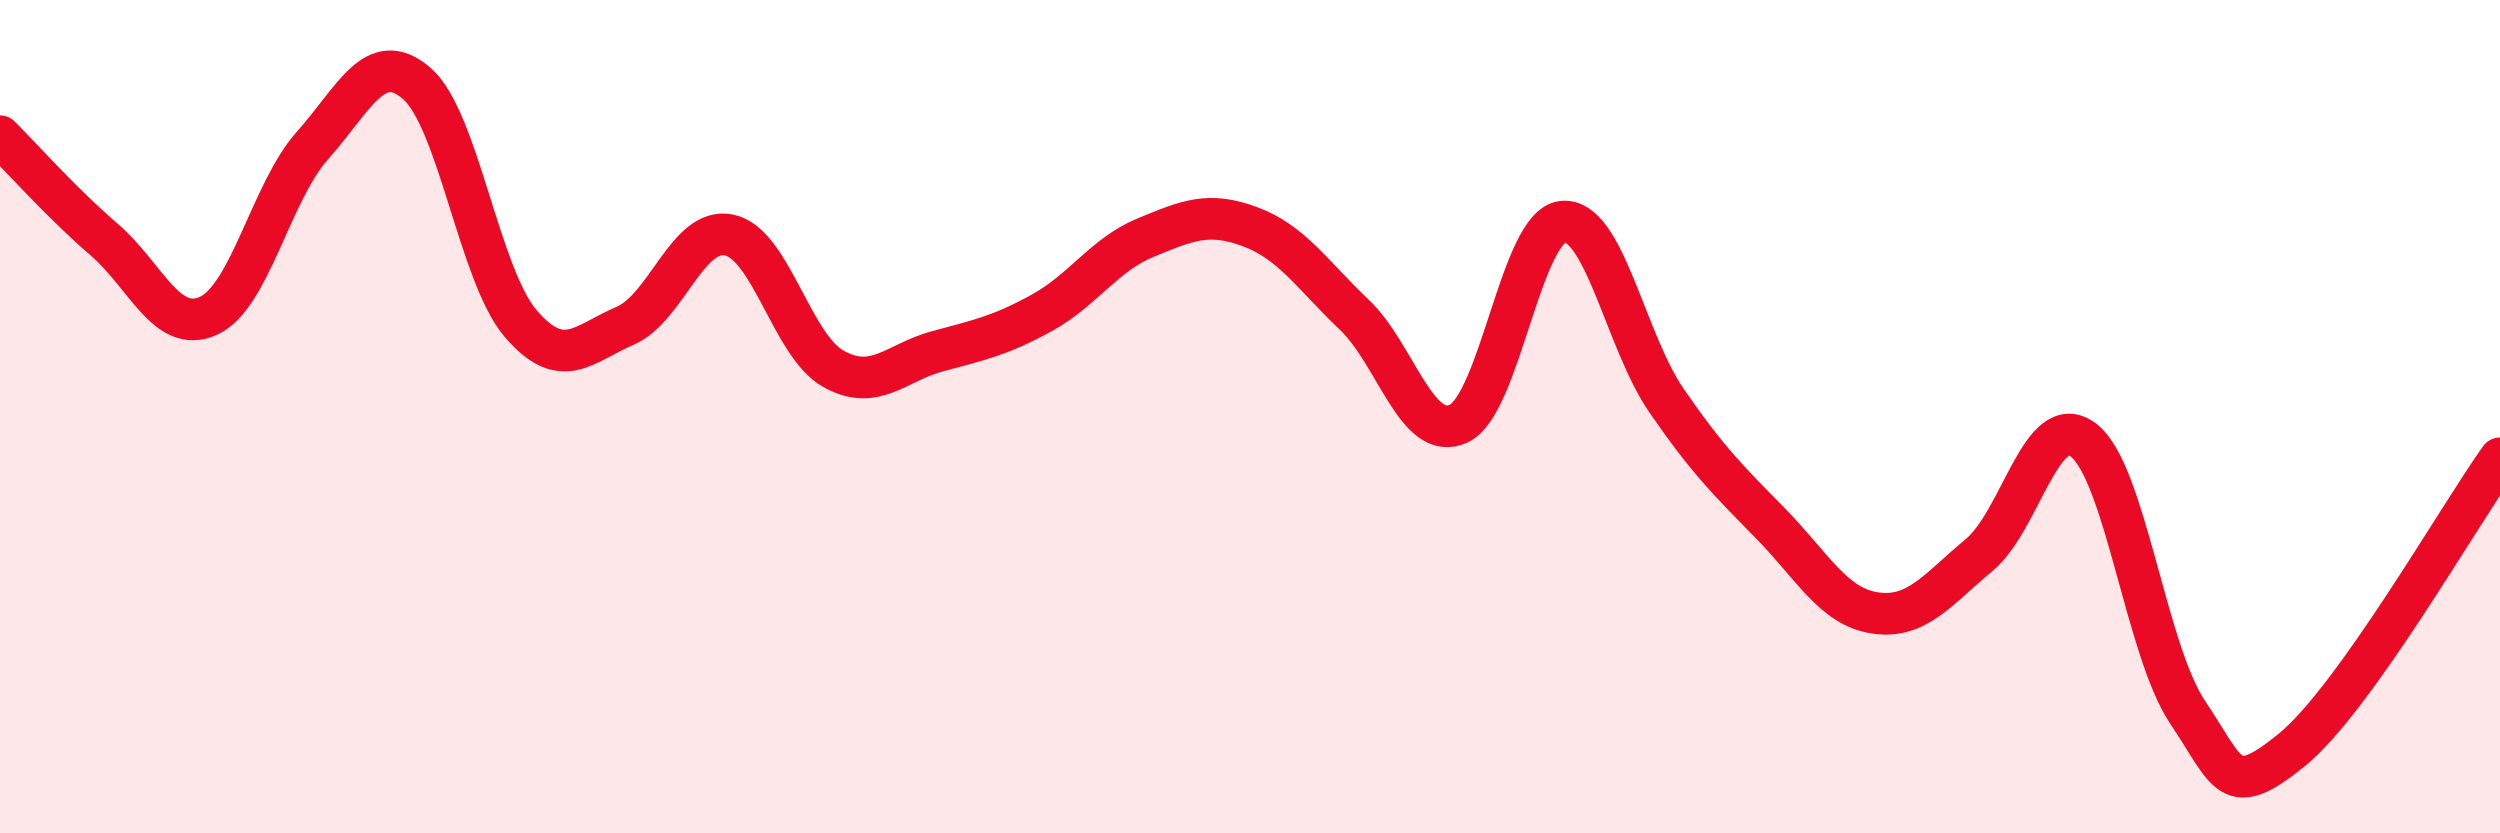
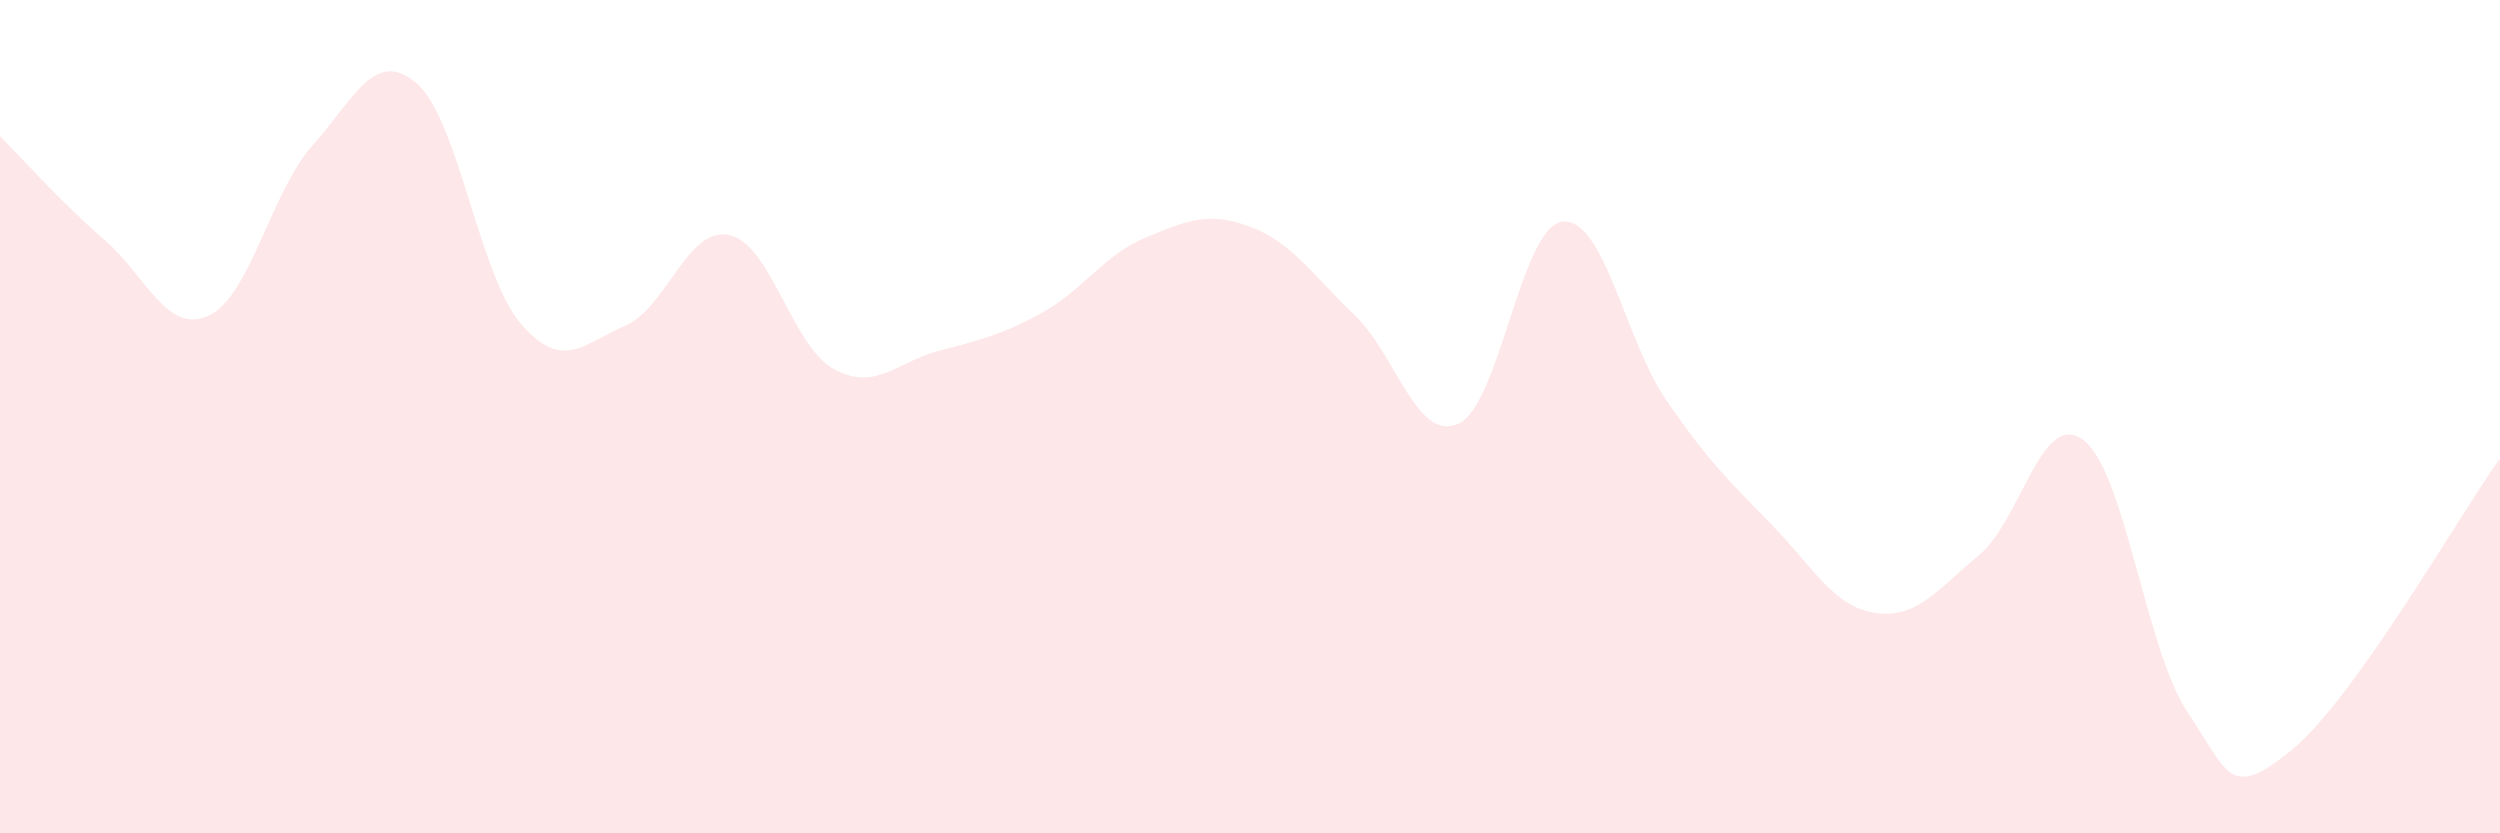
<svg xmlns="http://www.w3.org/2000/svg" width="60" height="20" viewBox="0 0 60 20">
  <path d="M 0,3.27 C 0.5,3.77 1.5,4.89 2.5,5.75 C 3.5,6.61 4,8.03 5,7.58 C 6,7.13 6.5,4.61 7.5,3.49 C 8.5,2.37 9,1.14 10,2 C 11,2.86 11.5,6.61 12.5,7.77 C 13.5,8.93 14,8.25 15,7.82 C 16,7.39 16.5,5.43 17.5,5.64 C 18.5,5.85 19,8.29 20,8.85 C 21,9.41 21.5,8.7 22.5,8.43 C 23.5,8.16 24,8.06 25,7.51 C 26,6.96 26.5,6.11 27.5,5.7 C 28.5,5.29 29,5.07 30,5.44 C 31,5.81 31.5,6.6 32.5,7.55 C 33.5,8.5 34,10.62 35,10.17 C 36,9.72 36.5,5.43 37.5,5.32 C 38.5,5.21 39,8.17 40,9.62 C 41,11.07 41.5,11.55 42.5,12.57 C 43.5,13.59 44,14.56 45,14.71 C 46,14.86 46.5,14.15 47.5,13.32 C 48.5,12.49 49,9.81 50,10.56 C 51,11.31 51.5,15.6 52.5,17.09 C 53.5,18.58 53.5,19.22 55,18 C 56.5,16.78 59,12.4 60,11L60 20L0 20Z" fill="#EB0A25" opacity="0.1" stroke-linecap="round" stroke-linejoin="round" />
-   <path d="M 0,3.27 C 0.5,3.77 1.5,4.89 2.5,5.75 C 3.5,6.61 4,8.03 5,7.58 C 6,7.13 6.5,4.61 7.5,3.49 C 8.5,2.37 9,1.14 10,2 C 11,2.86 11.5,6.61 12.5,7.77 C 13.5,8.93 14,8.25 15,7.82 C 16,7.39 16.5,5.43 17.5,5.64 C 18.5,5.85 19,8.29 20,8.85 C 21,9.41 21.5,8.7 22.5,8.43 C 23.5,8.16 24,8.06 25,7.51 C 26,6.96 26.5,6.11 27.5,5.7 C 28.5,5.29 29,5.07 30,5.44 C 31,5.81 31.5,6.6 32.5,7.55 C 33.5,8.5 34,10.62 35,10.17 C 36,9.72 36.5,5.43 37.5,5.32 C 38.5,5.21 39,8.17 40,9.62 C 41,11.07 41.5,11.55 42.5,12.57 C 43.5,13.59 44,14.56 45,14.71 C 46,14.86 46.5,14.15 47.5,13.32 C 48.5,12.49 49,9.81 50,10.56 C 51,11.31 51.5,15.6 52.5,17.09 C 53.5,18.58 53.5,19.22 55,18 C 56.5,16.78 59,12.4 60,11" stroke="#EB0A25" stroke-width="1" fill="none" stroke-linecap="round" stroke-linejoin="round" />
</svg>